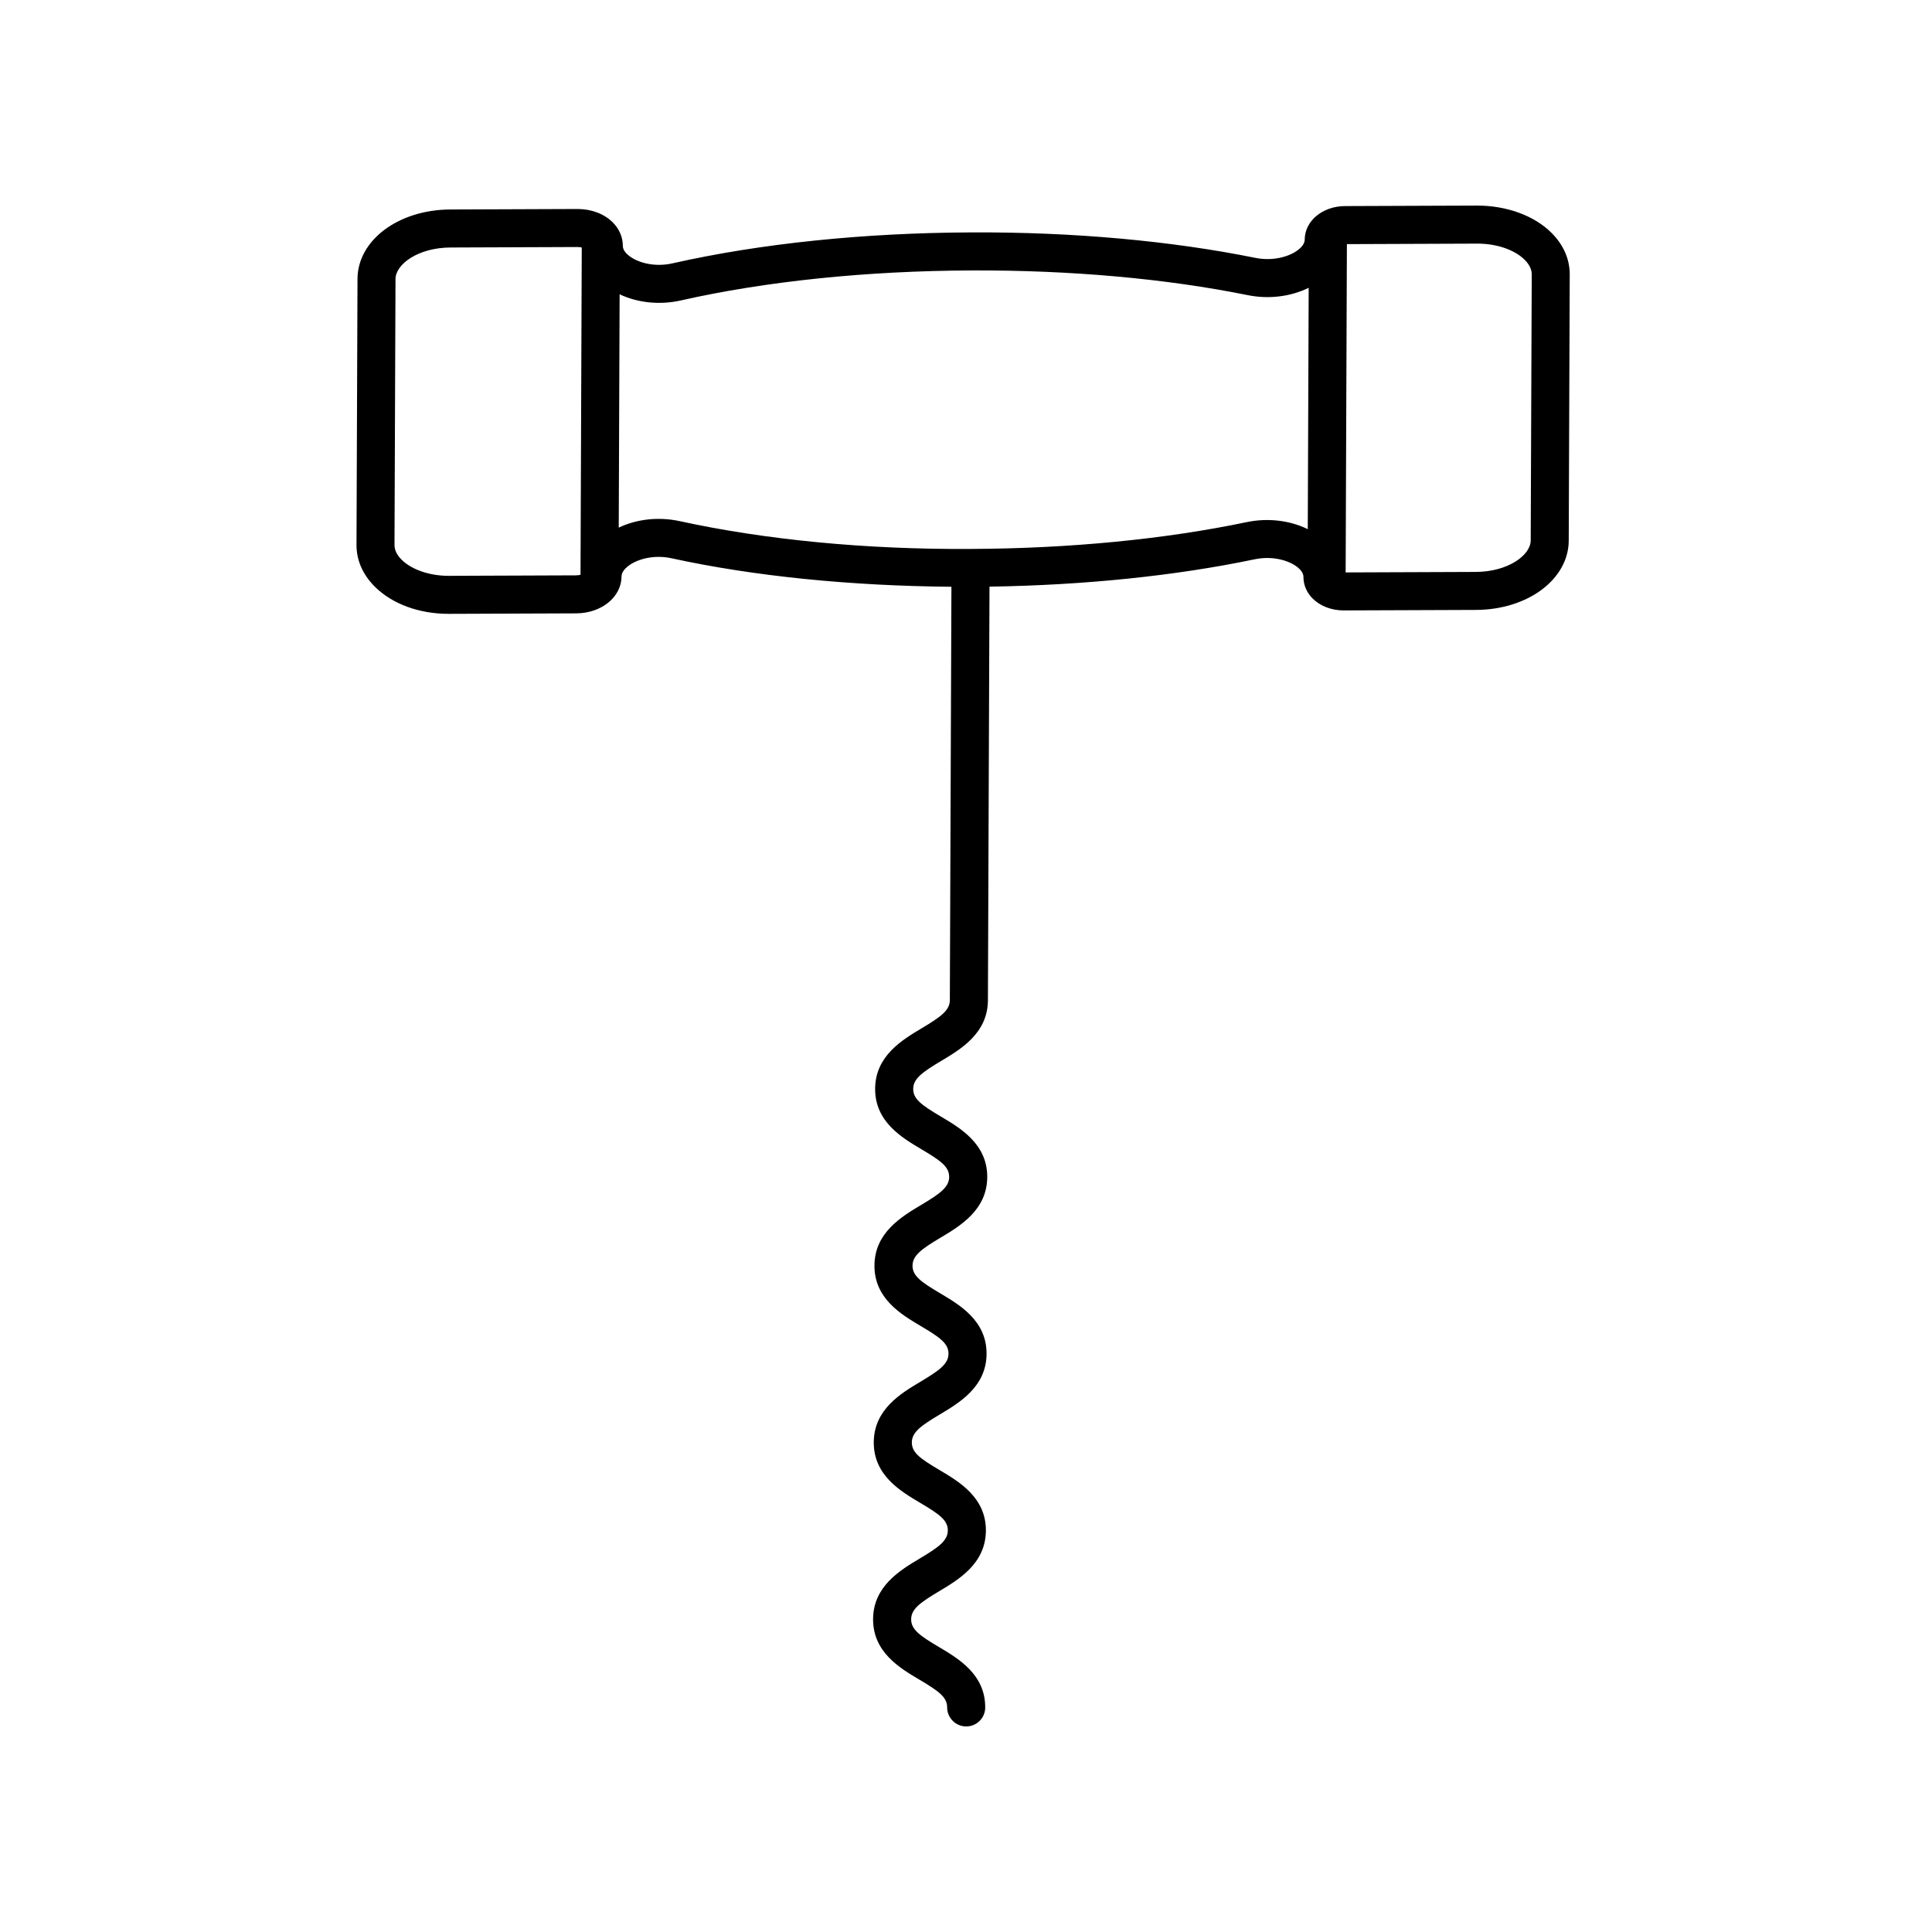
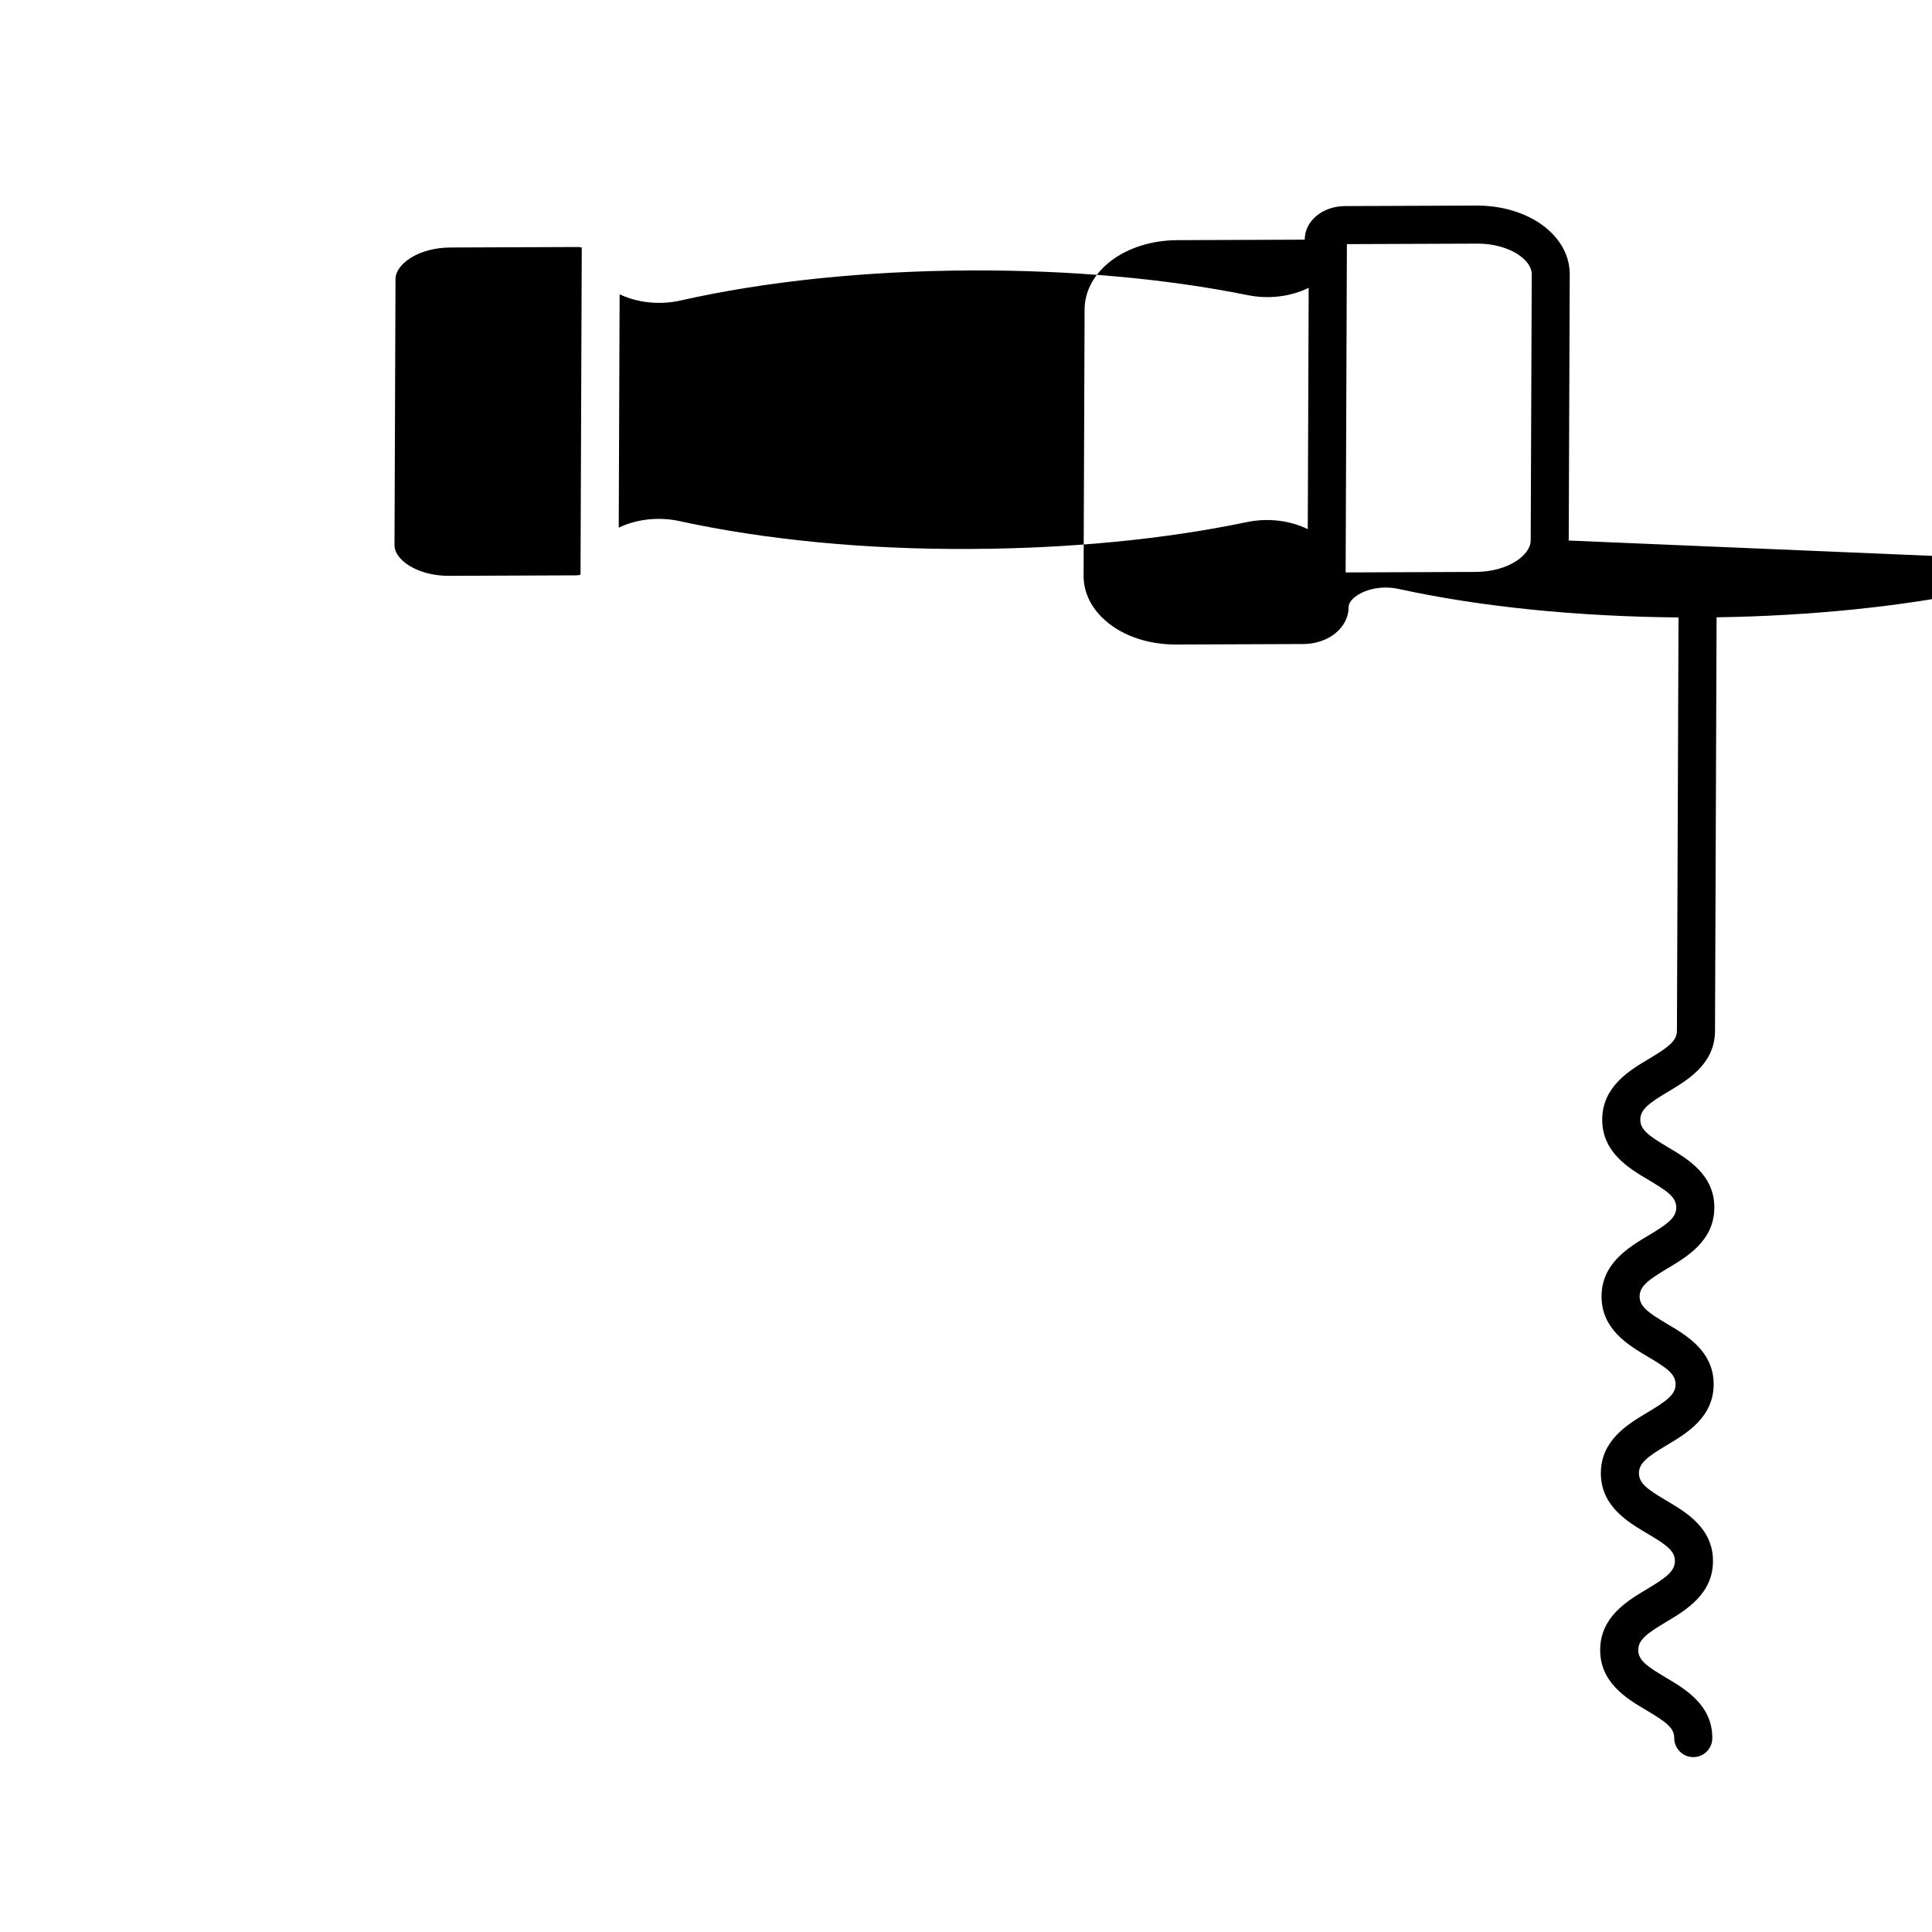
<svg xmlns="http://www.w3.org/2000/svg" fill="#000000" width="800px" height="800px" version="1.1" viewBox="144 144 512 512">
-   <path d="m559.73 287.25 0.266-70.488c0.016-4.055-1.648-7.871-4.82-11.043-4.625-4.629-11.957-7.234-19.719-7.238l-34.984 0.133c-5.984 0.02-10.688 3.926-10.711 8.898v0.004c-0.004 1.07-0.875 2.004-1.605 2.602-2.223 1.812-6.637 3.191-11.465 2.223-22.348-4.516-48.34-6.883-75.191-6.75-28.582 0.109-55.996 2.941-79.27 8.195-4.875 1.113-9.34-0.23-11.586-2.039-0.723-0.582-1.59-1.5-1.586-2.562 0.012-2.301-0.941-4.523-2.676-6.254-2.254-2.254-5.644-3.543-9.309-3.543h-0.059l-33.664 0.129c-13.758 0.055-24.566 8.133-24.609 18.391l-0.266 70.488c-0.016 4.055 1.648 7.871 4.82 11.043 4.602 4.602 11.734 7.238 19.582 7.238h0.137l33.664-0.129c6.731-0.023 12.02-4.336 12.039-9.816 0.004-1.09 0.898-2.039 1.652-2.641 2.277-1.832 6.754-3.207 11.625-2.137 21.855 4.773 47.434 7.309 74.141 7.547l-0.418 109.55c-0.012 2.707-2.391 4.426-7.445 7.438-5.199 3.102-12.32 7.352-12.355 16.051-0.035 8.742 7.086 12.953 12.285 16.031 5.106 3.023 7.344 4.629 7.336 7.32-0.012 2.711-2.391 4.43-7.445 7.441-5.199 3.106-12.32 7.352-12.355 16.055-0.035 8.742 7.086 12.953 12.281 16.031 5.113 3.023 7.352 4.629 7.34 7.32-0.012 2.707-2.391 4.426-7.445 7.438-5.199 3.102-12.324 7.352-12.359 16.051-0.035 8.742 7.086 12.953 12.285 16.031 5.113 3.023 7.352 4.629 7.34 7.316-0.012 2.715-2.391 4.434-7.445 7.449-5.199 3.106-12.324 7.359-12.359 16.066-0.035 8.746 7.086 12.965 12.285 16.043 5.113 3.027 7.352 4.641 7.34 7.336 0.004 2.777 2.254 5.043 5.031 5.055h0.02c2.773 0 5.027-2.242 5.039-5.019 0.035-8.746-7.086-12.965-12.285-16.043-5.113-3.027-7.352-4.641-7.34-7.336 0.012-2.719 2.391-4.434 7.449-7.453 5.199-3.106 12.32-7.356 12.355-16.062 0.035-8.742-7.086-12.953-12.285-16.031-5.113-3.023-7.352-4.629-7.34-7.316 0.012-2.707 2.391-4.426 7.445-7.438 5.199-3.102 12.324-7.352 12.359-16.051 0.035-8.742-7.086-12.953-12.285-16.031-5.106-3.023-7.344-4.629-7.336-7.32 0.012-2.711 2.391-4.43 7.445-7.441 5.199-3.106 12.32-7.352 12.355-16.055 0.035-8.742-7.086-12.953-12.285-16.031-5.106-3.023-7.344-4.629-7.336-7.32 0.012-2.707 2.391-4.426 7.445-7.438 5.199-3.102 12.32-7.352 12.355-16.051l0.418-109.62c25.059-0.379 49.254-2.852 70.242-7.242 4.859-1.016 9.23 0.336 11.414 2.117 0.707 0.574 1.551 1.484 1.543 2.527-0.012 2.121 0.855 4.164 2.445 5.75 2.004 2.004 4.992 3.148 8.211 3.148h0.055l34.996-0.133c13.75-0.043 24.559-8.125 24.598-18.387zm-263.09 9.223-33.664 0.129h-0.09c-5.047 0-9.82-1.637-12.469-4.289-1.246-1.246-1.875-2.547-1.871-3.879l0.266-70.488c0.016-3.922 6.004-8.32 14.566-8.355l33.664-0.129h0.02c0.426 0 0.793 0.055 1.109 0.129l-0.328 86.727c-0.336 0.09-0.738 0.156-1.203 0.156zm177.75-14.105c-21.727 4.547-47.047 7.008-73.215 7.106-27.742 0.18-54.492-2.441-77.027-7.363-5.613-1.223-11.441-0.543-16.176 1.715l0.234-61.836c4.746 2.25 10.609 2.902 16.23 1.629 22.578-5.094 49.234-7.844 77.098-7.949 26.215-0.102 51.469 2.168 73.156 6.551 5.613 1.133 11.441 0.363 16.125-1.957l-0.242 63.973c-4.688-2.312-10.535-3.051-16.184-1.867zm75.262 4.844c-0.016 3.926-6.004 8.32-14.566 8.355l-34.477 0.133 0.332-87.004 34.555-0.133h0.09c5.047 0 9.82 1.637 12.469 4.285 1.246 1.246 1.875 2.551 1.871 3.879z" />
+   <path d="m559.73 287.25 0.266-70.488c0.016-4.055-1.648-7.871-4.82-11.043-4.625-4.629-11.957-7.234-19.719-7.238l-34.984 0.133c-5.984 0.02-10.688 3.926-10.711 8.898v0.004h-0.059l-33.664 0.129c-13.758 0.055-24.566 8.133-24.609 18.391l-0.266 70.488c-0.016 4.055 1.648 7.871 4.82 11.043 4.602 4.602 11.734 7.238 19.582 7.238h0.137l33.664-0.129c6.731-0.023 12.02-4.336 12.039-9.816 0.004-1.09 0.898-2.039 1.652-2.641 2.277-1.832 6.754-3.207 11.625-2.137 21.855 4.773 47.434 7.309 74.141 7.547l-0.418 109.55c-0.012 2.707-2.391 4.426-7.445 7.438-5.199 3.102-12.32 7.352-12.355 16.051-0.035 8.742 7.086 12.953 12.285 16.031 5.106 3.023 7.344 4.629 7.336 7.32-0.012 2.711-2.391 4.43-7.445 7.441-5.199 3.106-12.32 7.352-12.355 16.055-0.035 8.742 7.086 12.953 12.281 16.031 5.113 3.023 7.352 4.629 7.34 7.32-0.012 2.707-2.391 4.426-7.445 7.438-5.199 3.102-12.324 7.352-12.359 16.051-0.035 8.742 7.086 12.953 12.285 16.031 5.113 3.023 7.352 4.629 7.34 7.316-0.012 2.715-2.391 4.434-7.445 7.449-5.199 3.106-12.324 7.359-12.359 16.066-0.035 8.746 7.086 12.965 12.285 16.043 5.113 3.027 7.352 4.641 7.34 7.336 0.004 2.777 2.254 5.043 5.031 5.055h0.02c2.773 0 5.027-2.242 5.039-5.019 0.035-8.746-7.086-12.965-12.285-16.043-5.113-3.027-7.352-4.641-7.34-7.336 0.012-2.719 2.391-4.434 7.449-7.453 5.199-3.106 12.32-7.356 12.355-16.062 0.035-8.742-7.086-12.953-12.285-16.031-5.113-3.023-7.352-4.629-7.34-7.316 0.012-2.707 2.391-4.426 7.445-7.438 5.199-3.102 12.324-7.352 12.359-16.051 0.035-8.742-7.086-12.953-12.285-16.031-5.106-3.023-7.344-4.629-7.336-7.32 0.012-2.711 2.391-4.43 7.445-7.441 5.199-3.106 12.32-7.352 12.355-16.055 0.035-8.742-7.086-12.953-12.285-16.031-5.106-3.023-7.344-4.629-7.336-7.32 0.012-2.707 2.391-4.426 7.445-7.438 5.199-3.102 12.32-7.352 12.355-16.051l0.418-109.62c25.059-0.379 49.254-2.852 70.242-7.242 4.859-1.016 9.23 0.336 11.414 2.117 0.707 0.574 1.551 1.484 1.543 2.527-0.012 2.121 0.855 4.164 2.445 5.75 2.004 2.004 4.992 3.148 8.211 3.148h0.055l34.996-0.133c13.75-0.043 24.559-8.125 24.598-18.387zm-263.09 9.223-33.664 0.129h-0.09c-5.047 0-9.82-1.637-12.469-4.289-1.246-1.246-1.875-2.547-1.871-3.879l0.266-70.488c0.016-3.922 6.004-8.32 14.566-8.355l33.664-0.129h0.02c0.426 0 0.793 0.055 1.109 0.129l-0.328 86.727c-0.336 0.09-0.738 0.156-1.203 0.156zm177.75-14.105c-21.727 4.547-47.047 7.008-73.215 7.106-27.742 0.18-54.492-2.441-77.027-7.363-5.613-1.223-11.441-0.543-16.176 1.715l0.234-61.836c4.746 2.25 10.609 2.902 16.23 1.629 22.578-5.094 49.234-7.844 77.098-7.949 26.215-0.102 51.469 2.168 73.156 6.551 5.613 1.133 11.441 0.363 16.125-1.957l-0.242 63.973c-4.688-2.312-10.535-3.051-16.184-1.867zm75.262 4.844c-0.016 3.926-6.004 8.32-14.566 8.355l-34.477 0.133 0.332-87.004 34.555-0.133h0.09c5.047 0 9.82 1.637 12.469 4.285 1.246 1.246 1.875 2.551 1.871 3.879z" />
</svg>